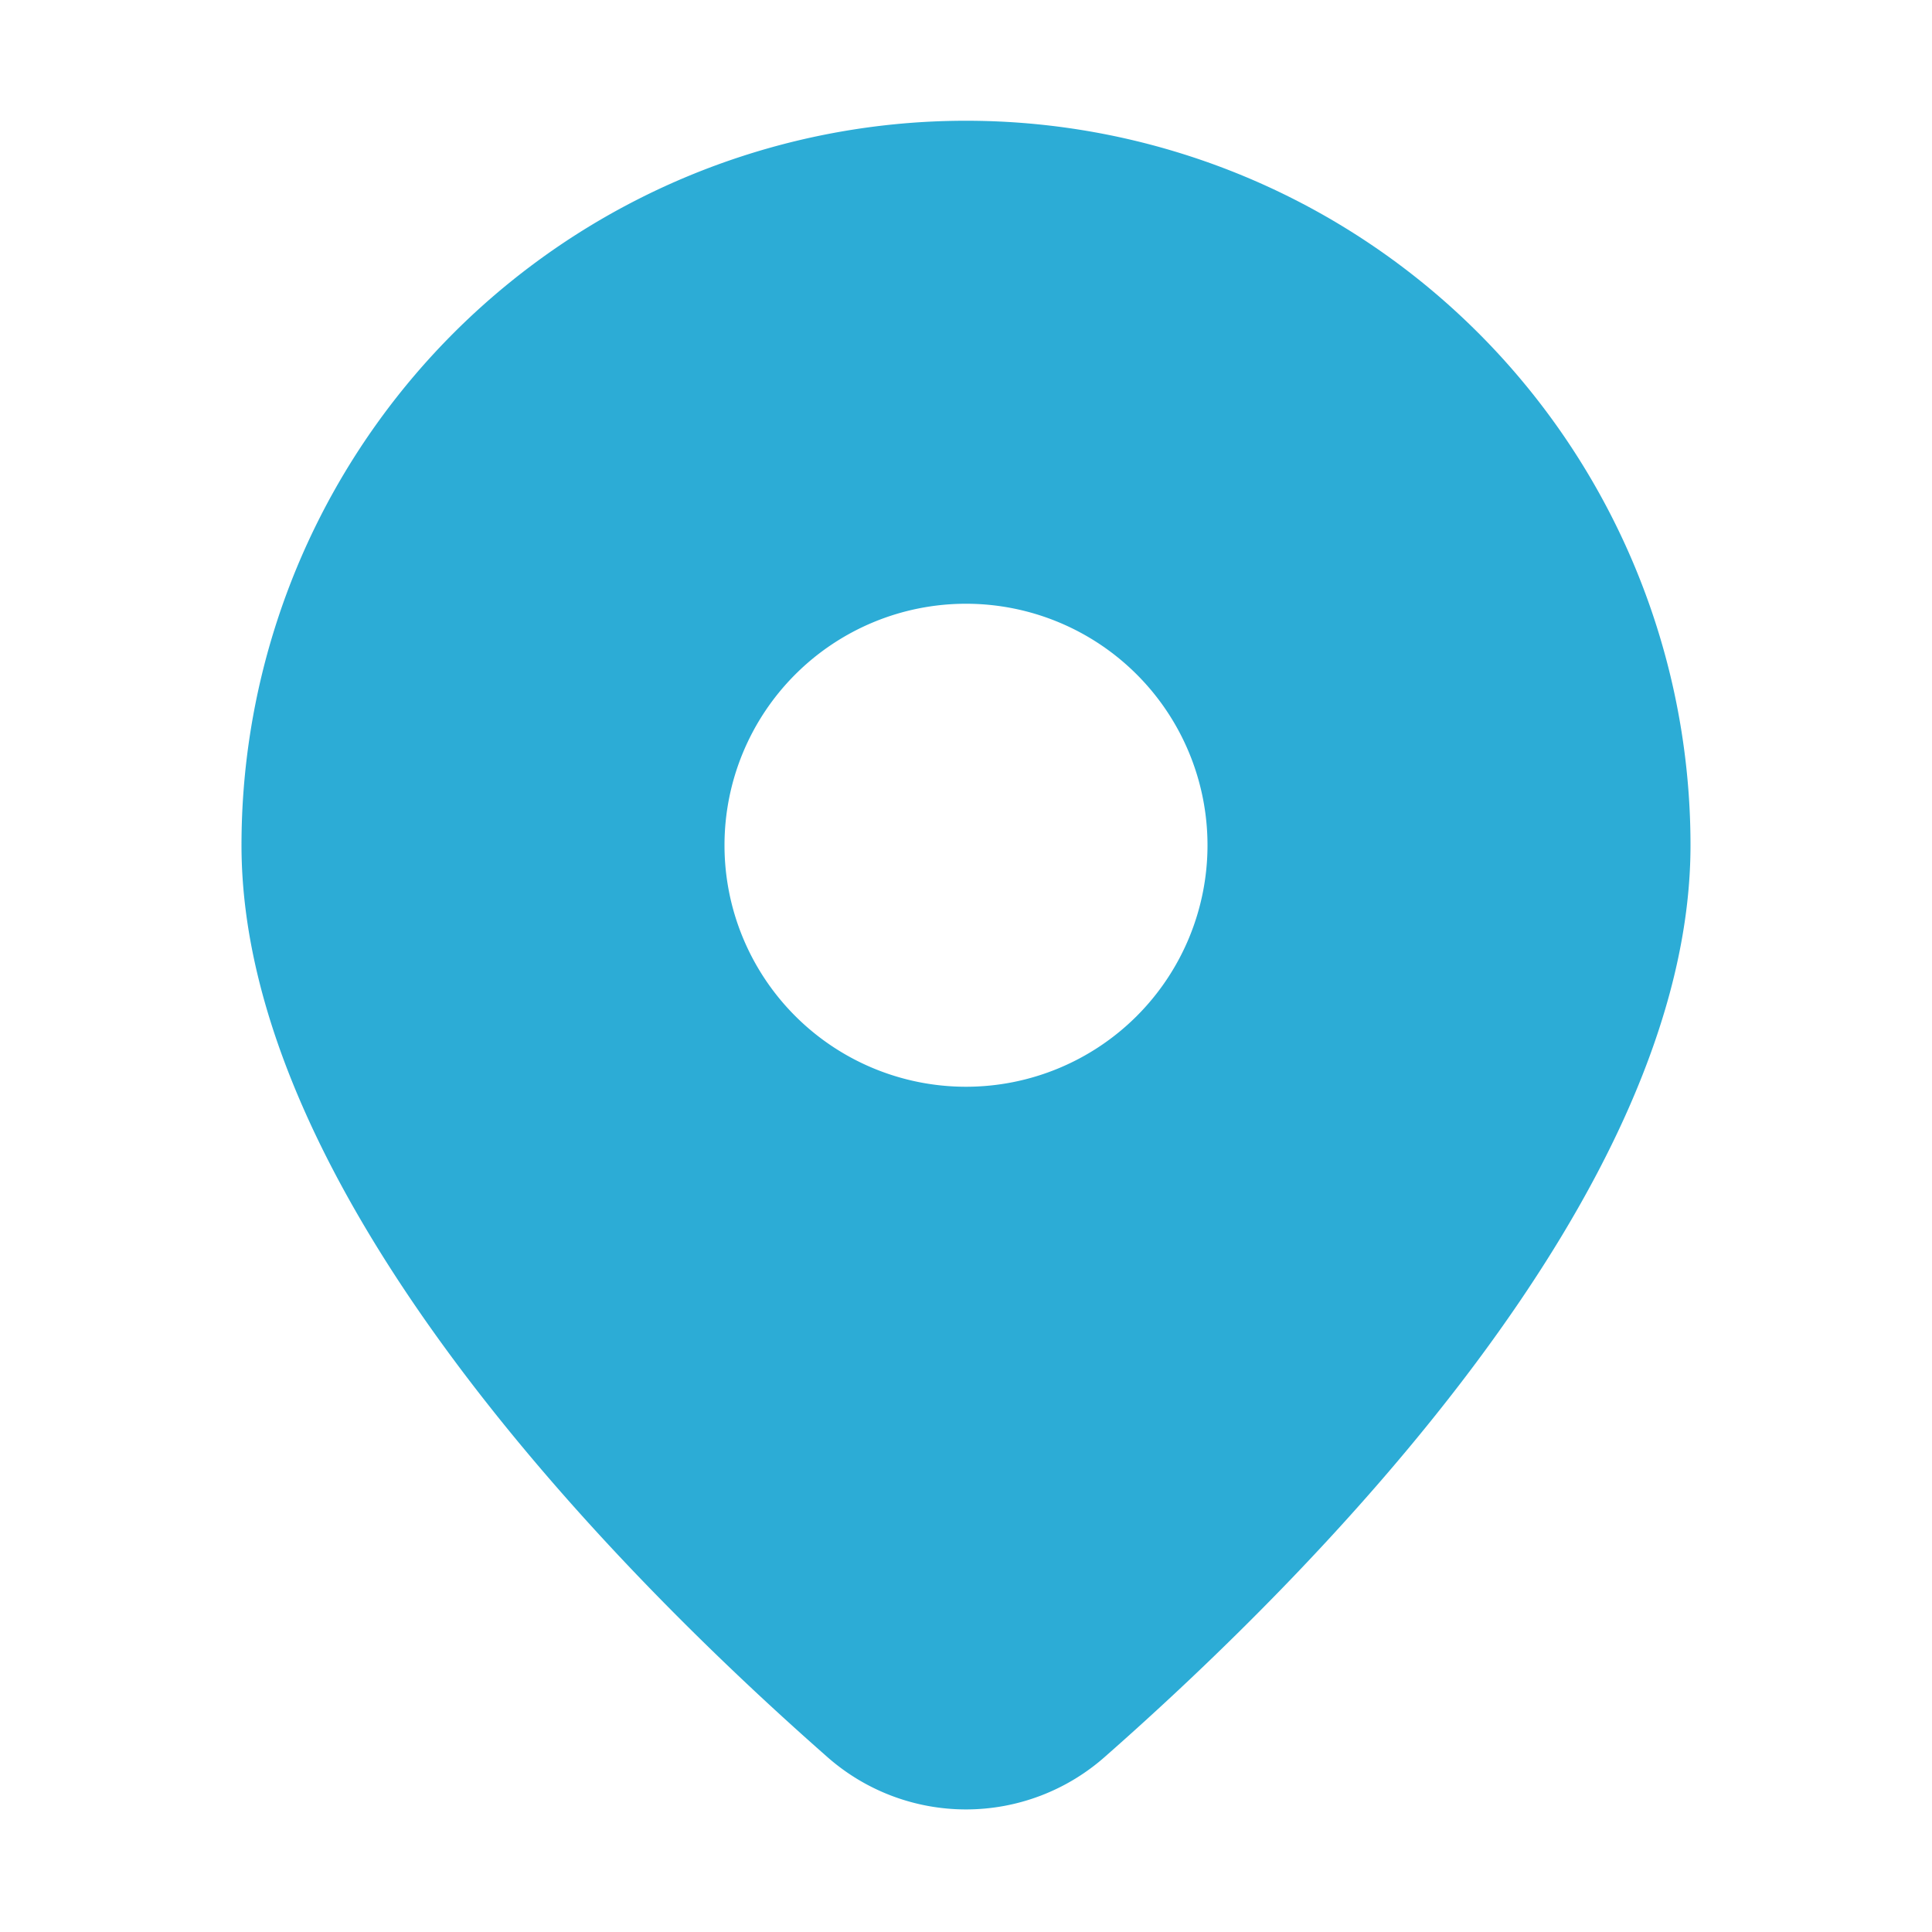
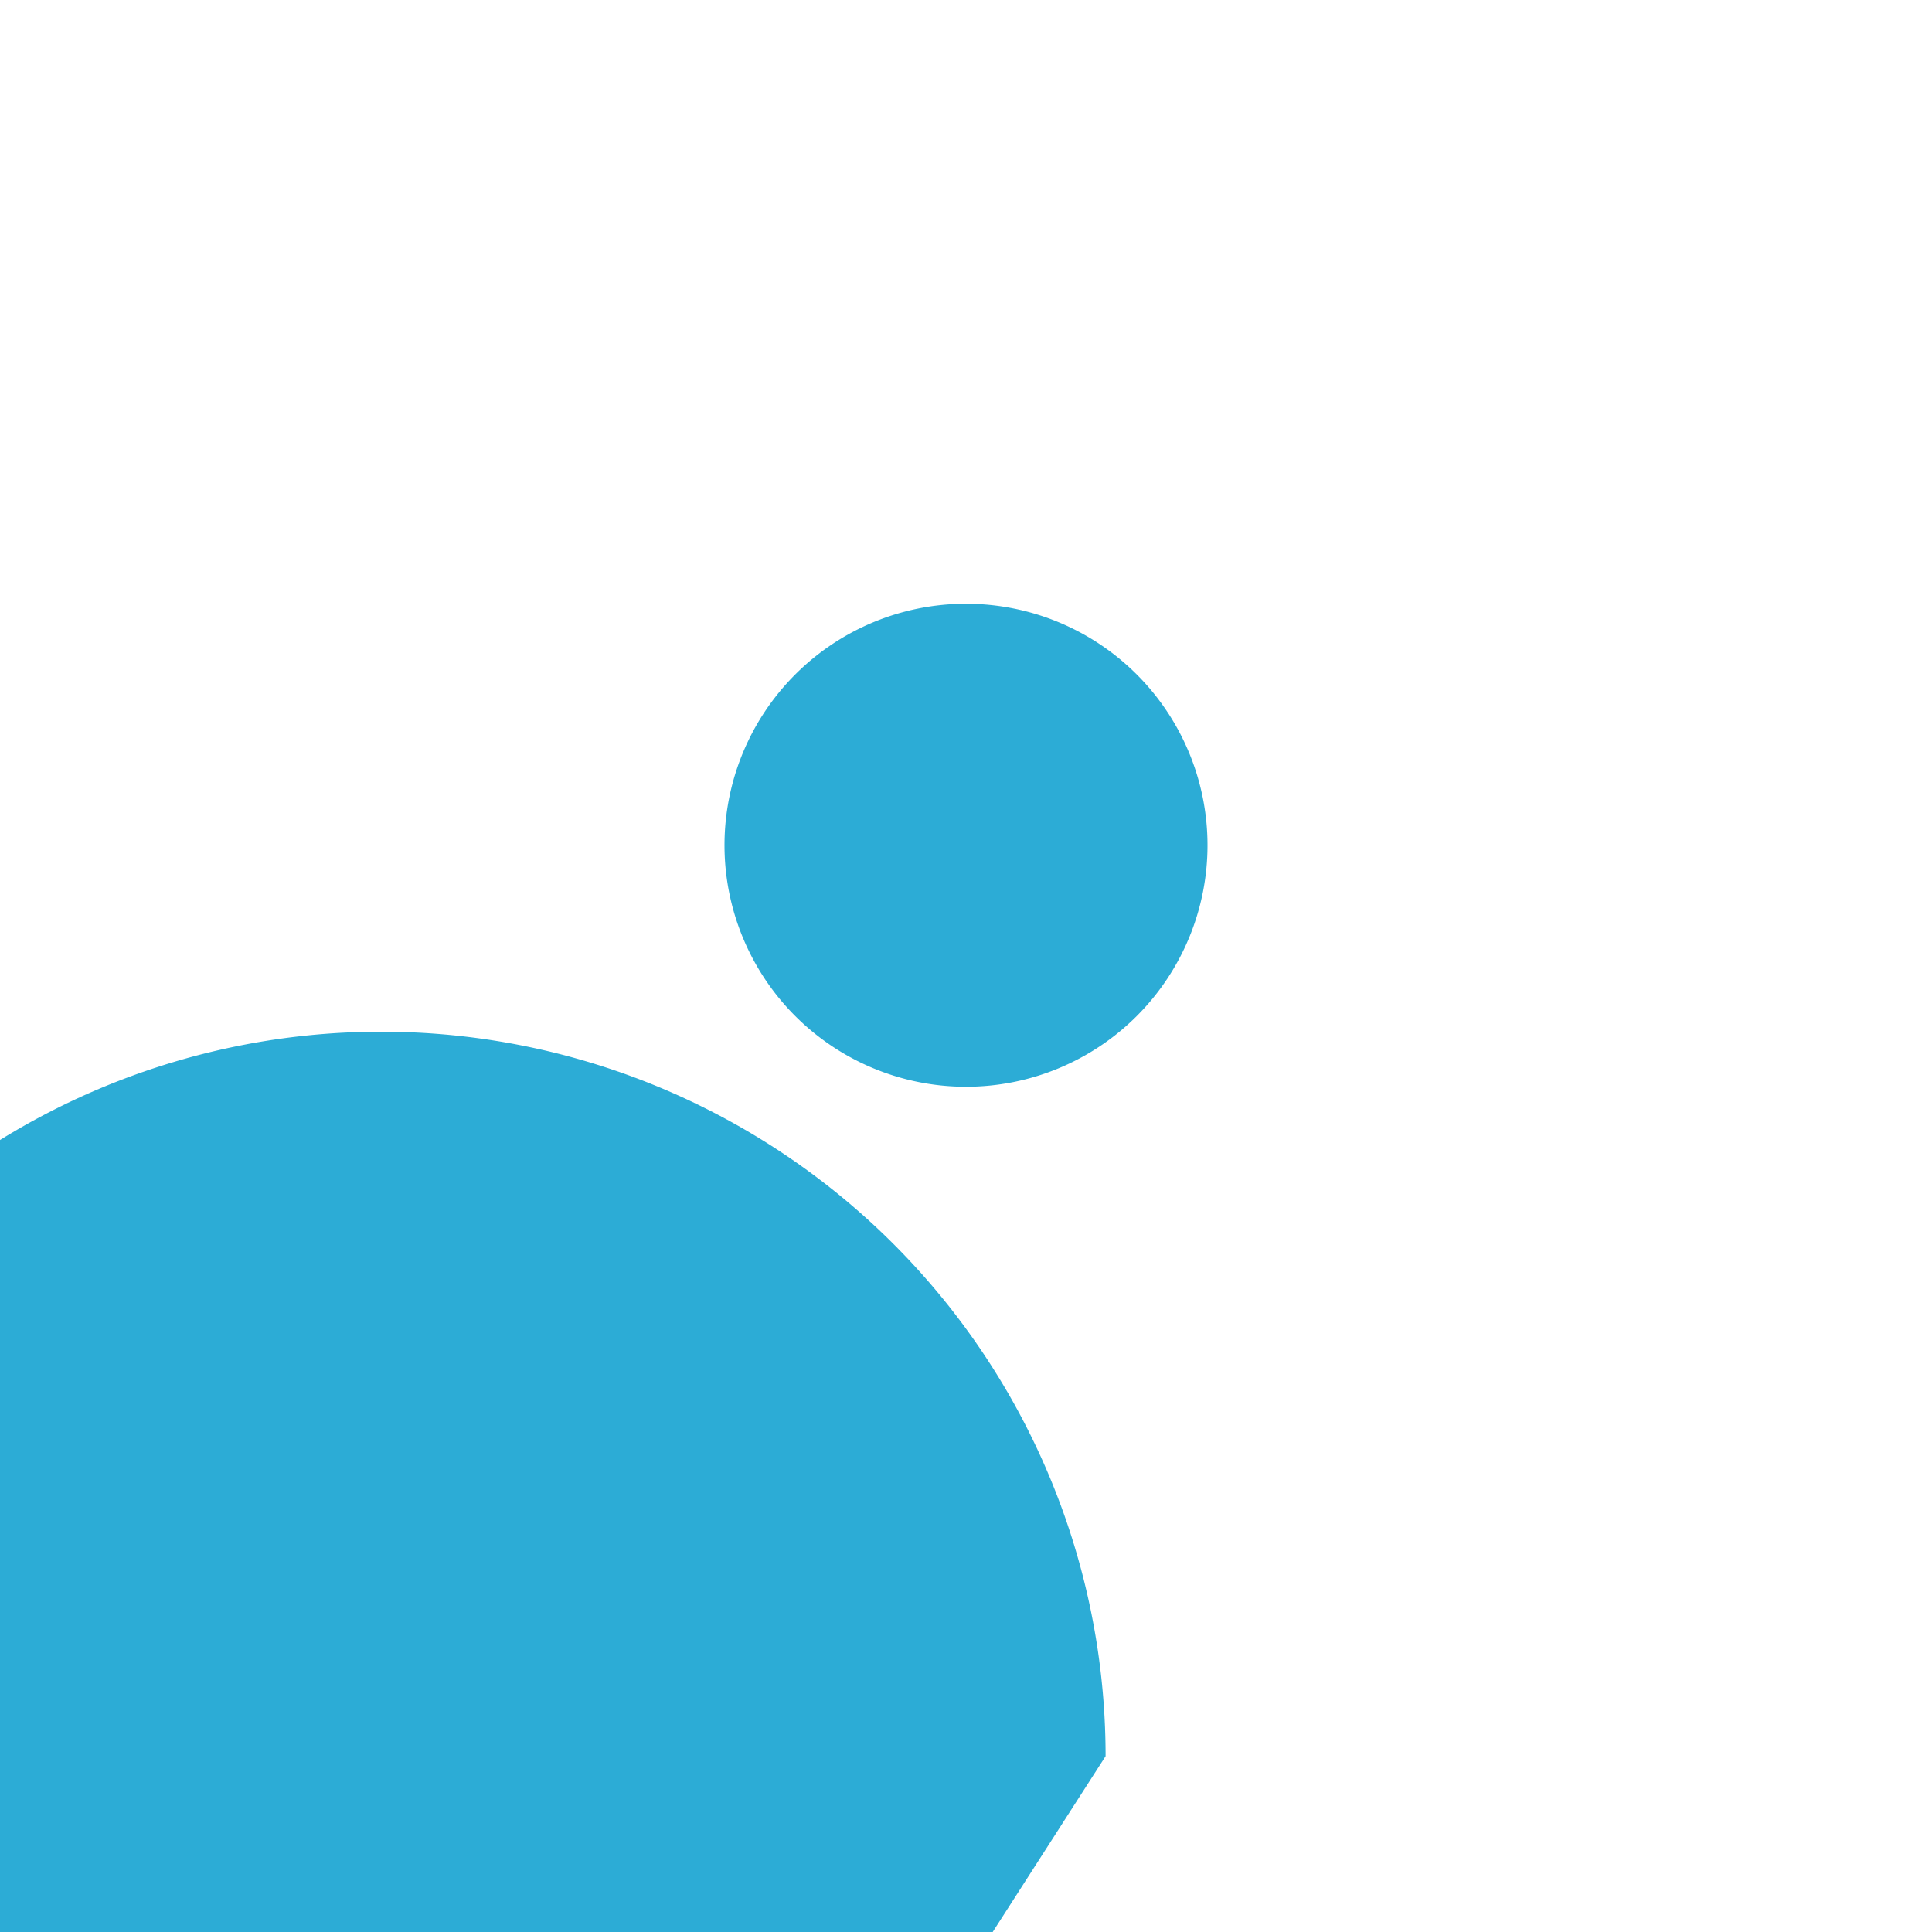
<svg xmlns="http://www.w3.org/2000/svg" width="20" height="20" viewBox="0 0 20 20" fill="none">
-   <path d="M11.445 18.18c2.179-1.918 6.055-5.835 6.055-9.43a7.5 7.5 0 0 0-15 0c0 3.595 3.875 7.512 6.055 9.43a2.17 2.17 0 0 0 2.89 0zM7.5 8.75a2.5 2.5 0 1 1 5 0 2.5 2.5 0 0 1-5 0z" fill="#2CACD6" />
+   <path d="M11.445 18.18a7.5 7.5 0 0 0-15 0c0 3.595 3.875 7.512 6.055 9.43a2.17 2.17 0 0 0 2.89 0zM7.5 8.75a2.5 2.5 0 1 1 5 0 2.5 2.5 0 0 1-5 0z" fill="#2CACD6" />
</svg>